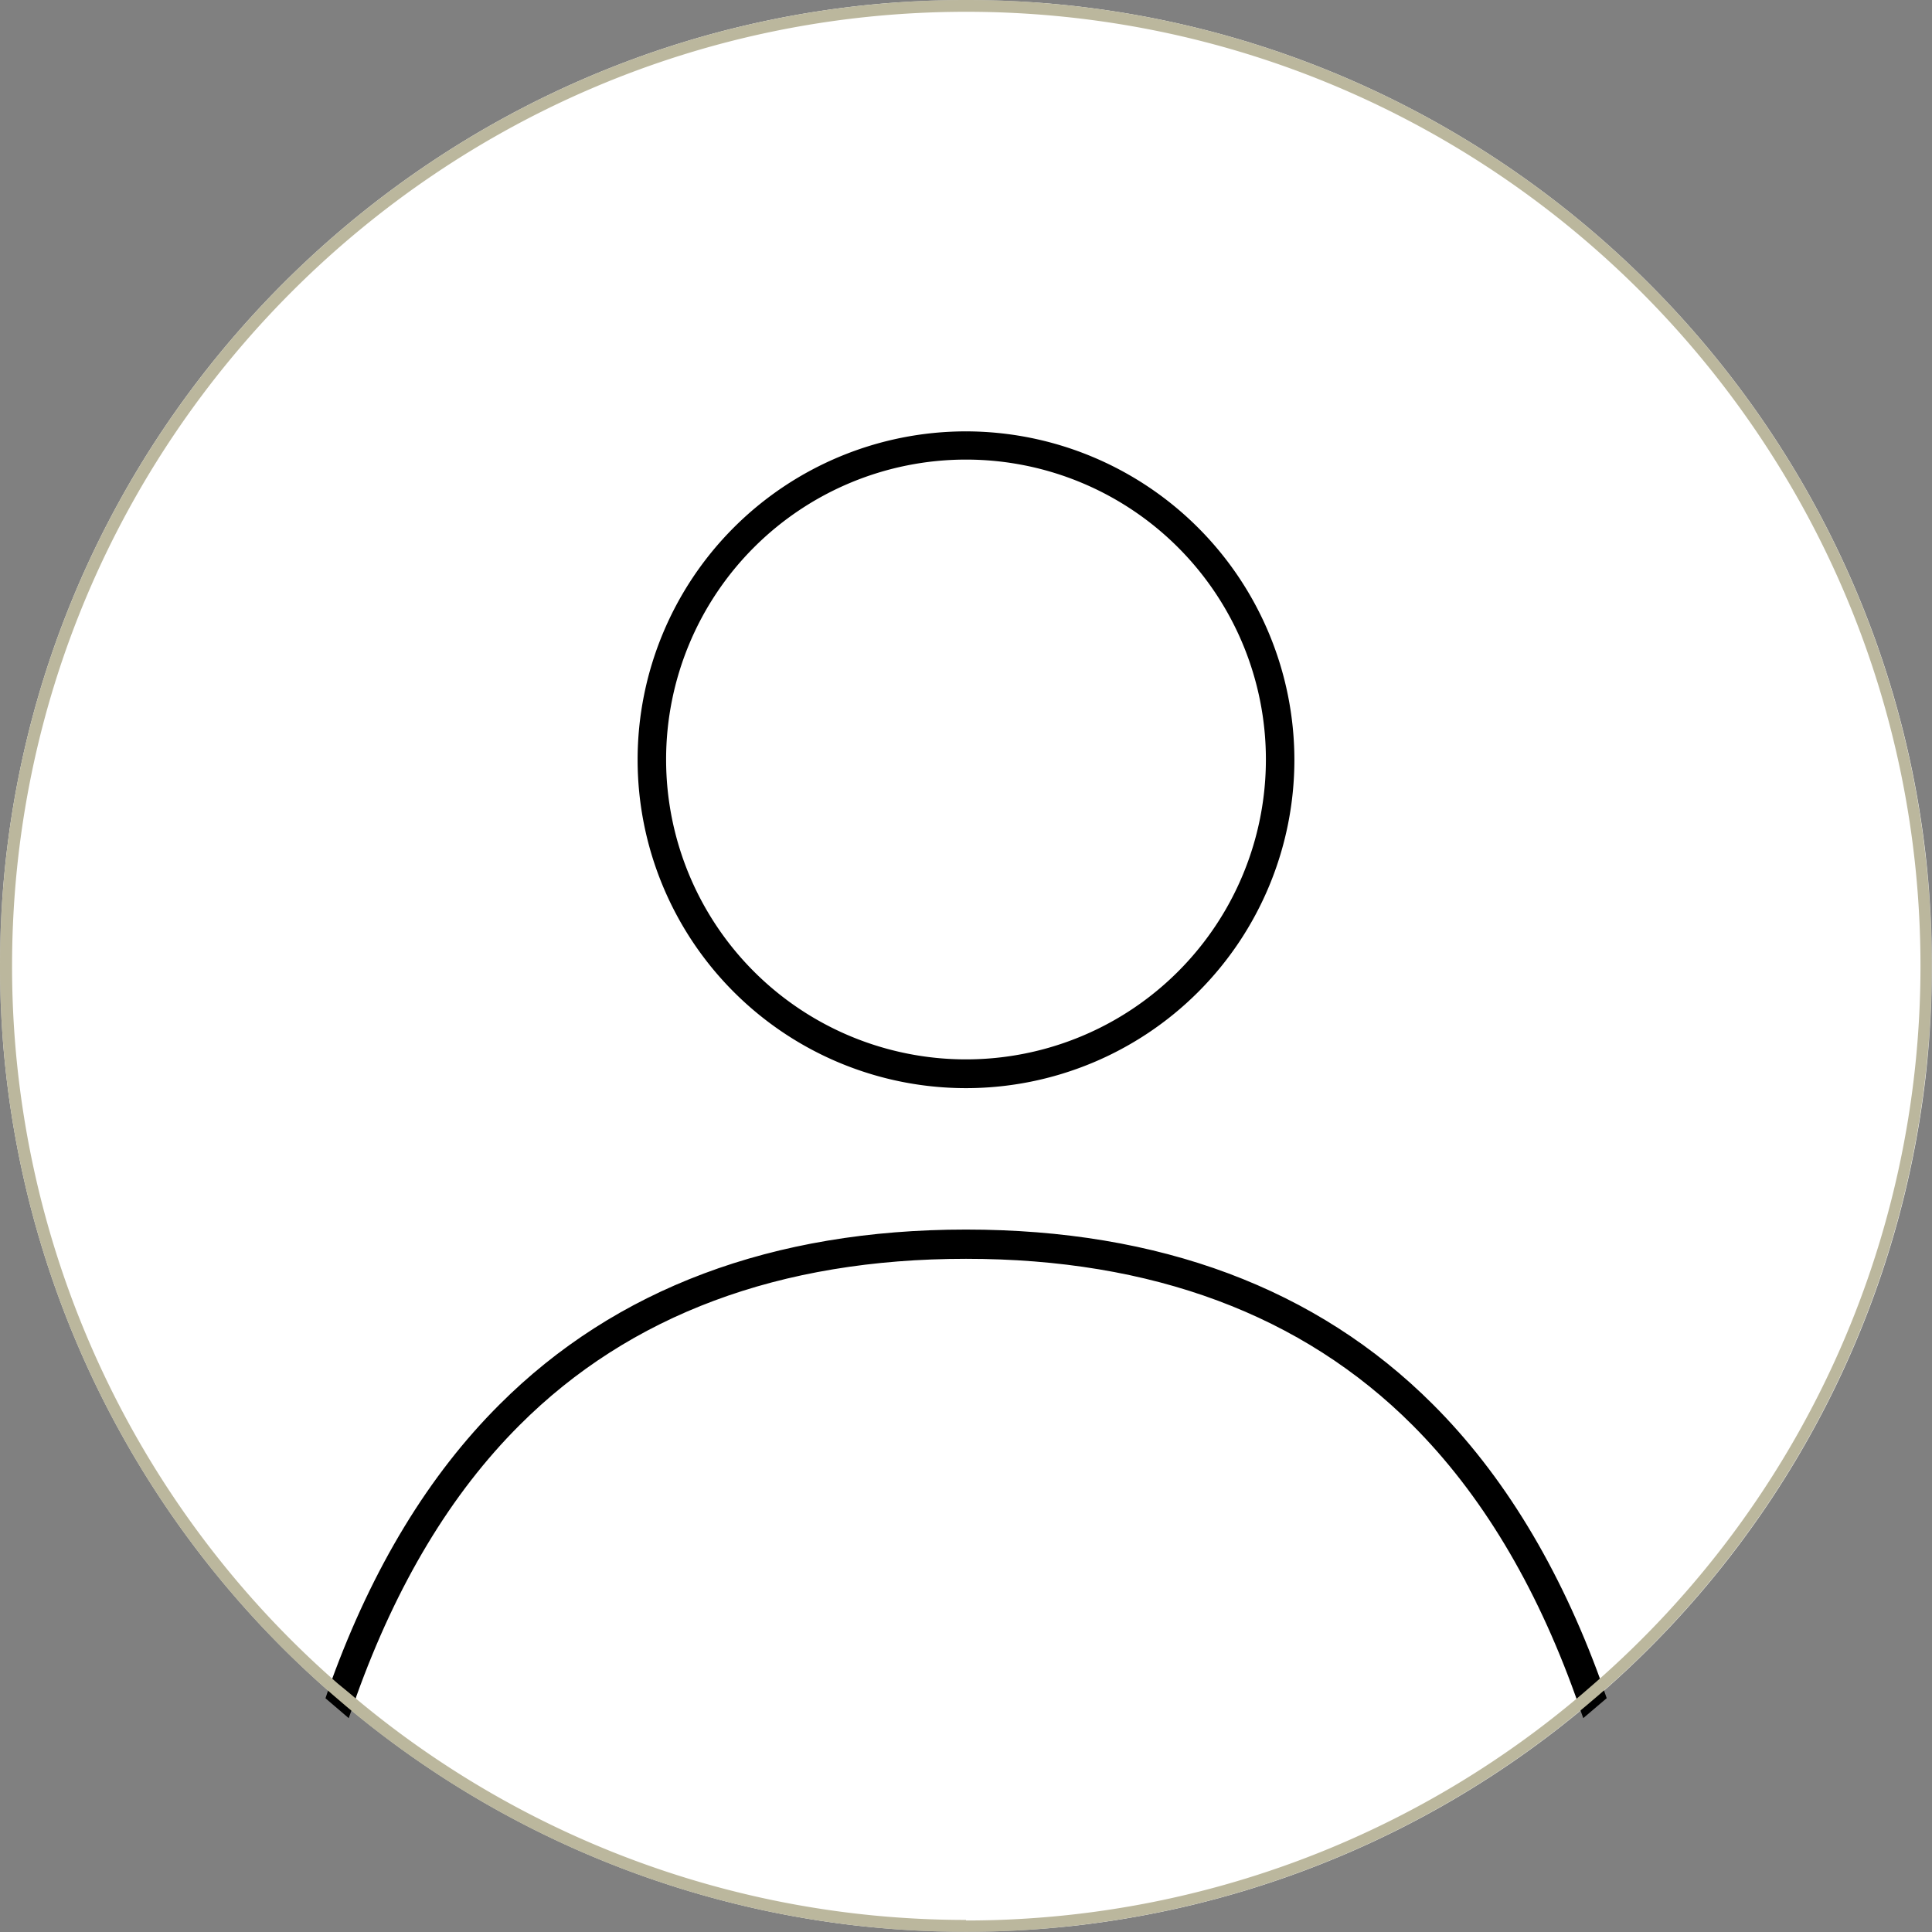
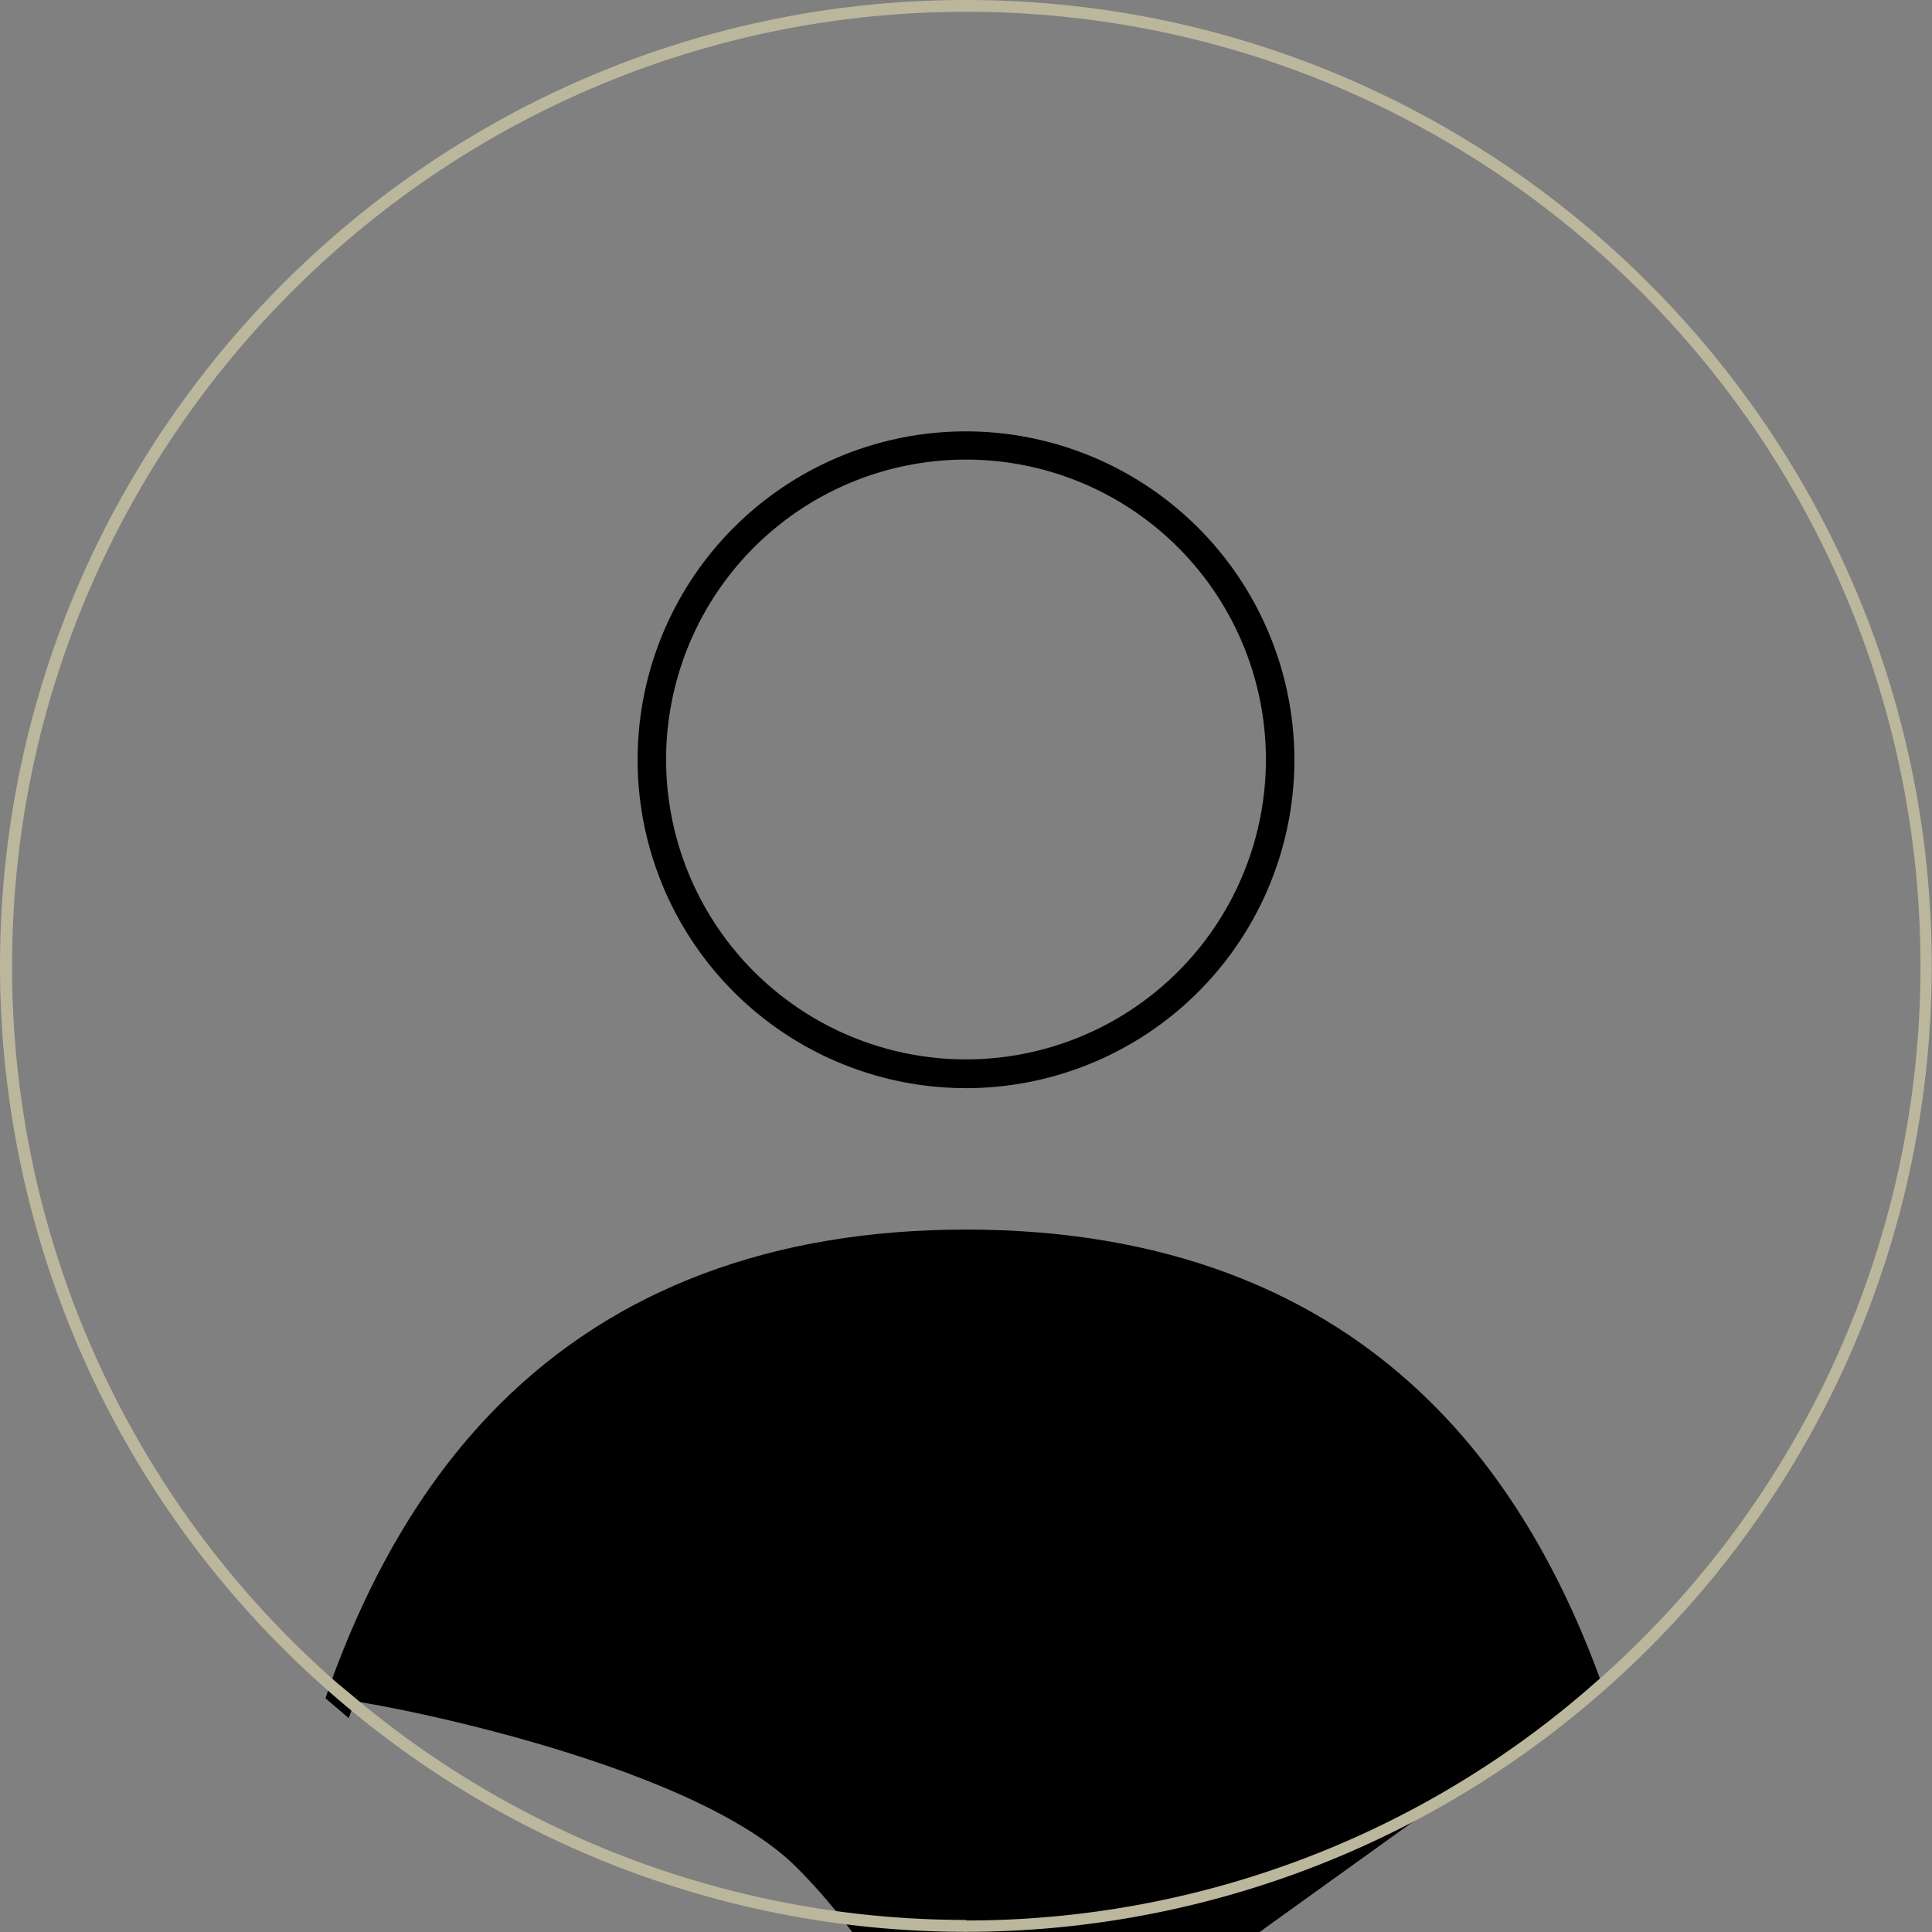
<svg xmlns="http://www.w3.org/2000/svg" id="Livello_1" data-name="Livello 1" viewBox="0 0 283.46 283.47">
  <rect x="0" y="0" width="283.46" height="283.47" fill="#808080" stroke="none" />
  <defs>
    <style>.cls-1{fill:#fff;}.cls-1,.cls-3,.cls-4{fill-rule:evenodd;}.cls-2{mask:url(#mask);}.cls-3{stroke:#000;stroke-miterlimit:10;stroke-width:2px;}.cls-4{fill:#bbb79d;}</style>
    <mask id="mask" x="0" y="0" width="283.46" height="283.47" maskUnits="userSpaceOnUse">
      <g transform="translate(0 -1)">
        <g id="mask-2">
          <polygon id="path-1" class="cls-1" points="0 1 283.46 1 283.46 284.47 0 284.47 0 1" />
        </g>
      </g>
    </mask>
  </defs>
  <g id="Group-3">
    <g class="cls-2">
-       <path id="Fill-1" class="cls-1" d="M283.46,142.73a141.48,141.48,0,0,1-48.9,107l-1.81,1.54a141.43,141.43,0,0,1-182,0l-1.81-1.54A141.48,141.48,0,0,1,0,142.73C0,64.59,63.58,1,141.73,1S283.46,64.59,283.46,142.73" transform="translate(0 -1)" />
-     </g>
+       </g>
  </g>
-   <path id="Fill-4" class="cls-1" d="M.89,142.74A140.85,140.85,0,1,1,141.73,283.59,140.85,140.85,0,0,1,.89,142.74" transform="translate(0 -1)" />
-   <path id="Fill-6" class="cls-3" d="M234.27,248.92c-.12-.32-.23-.64-.36-1-6-16.52-14.19-30-24.41-40.19-16.81-16.8-39.61-25.33-67.77-25.33S90.77,191,74,207.77C63.74,218,55.58,231.44,49.55,248c-.12.32-.24.64-.35,1s-.2.56-.29.84l1.8,1.54c.1-.28.19-.56.3-.83s.22-.64.33-1c5.95-16.57,14-30,24.19-40.17,16.37-16.38,38.65-24.69,66.2-24.69s49.83,8.31,66.21,24.69c10.15,10.15,18.24,23.6,24.18,40.17.12.32.23.64.34,1s.19.55.29.83l1.81-1.54c-.1-.28-.2-.56-.29-.84" transform="translate(0 -1)" />
+   <path id="Fill-6" class="cls-3" d="M234.27,248.92c-.12-.32-.23-.64-.36-1-6-16.52-14.19-30-24.41-40.19-16.81-16.8-39.61-25.33-67.77-25.33S90.77,191,74,207.77C63.74,218,55.58,231.44,49.55,248c-.12.32-.24.64-.35,1s-.2.56-.29.84l1.8,1.54c.1-.28.19-.56.3-.83s.22-.64.33-1s49.83,8.31,66.21,24.69c10.15,10.15,18.24,23.6,24.18,40.17.12.32.23.64.34,1s.19.55.29.83l1.81-1.54c-.1-.28-.2-.56-.29-.84" transform="translate(0 -1)" />
  <path id="Fill-8" class="cls-3" d="M141.73,157.43a45,45,0,1,1,45-45,45,45,0,0,1-45,45m0-92.14a47.18,47.18,0,1,0,47.18,47.18,47.24,47.24,0,0,0-47.18-47.18" transform="translate(0 -1)" />
  <path id="Fill-10" class="cls-4" d="M141.73,282.69q-3.94,0-7.84-.22a139.28,139.28,0,0,1-82.55-33L49.55,248A139.64,139.64,0,0,1,1.77,142.73c0-77.17,62.79-140,140-140s140,62.79,140,140A139.6,139.6,0,0,1,233.91,248l-1.79,1.55a139.23,139.23,0,0,1-82.55,33c-2.59.15-5.21.22-7.84.22M141.73,1C63.59,1,0,64.59,0,142.73a141.49,141.49,0,0,0,48.91,107l1.8,1.54a141.43,141.43,0,0,0,182,0l1.81-1.54a141.48,141.48,0,0,0,48.9-107C283.46,64.59,219.88,1,141.73,1" transform="translate(0 -1)" />
</svg>